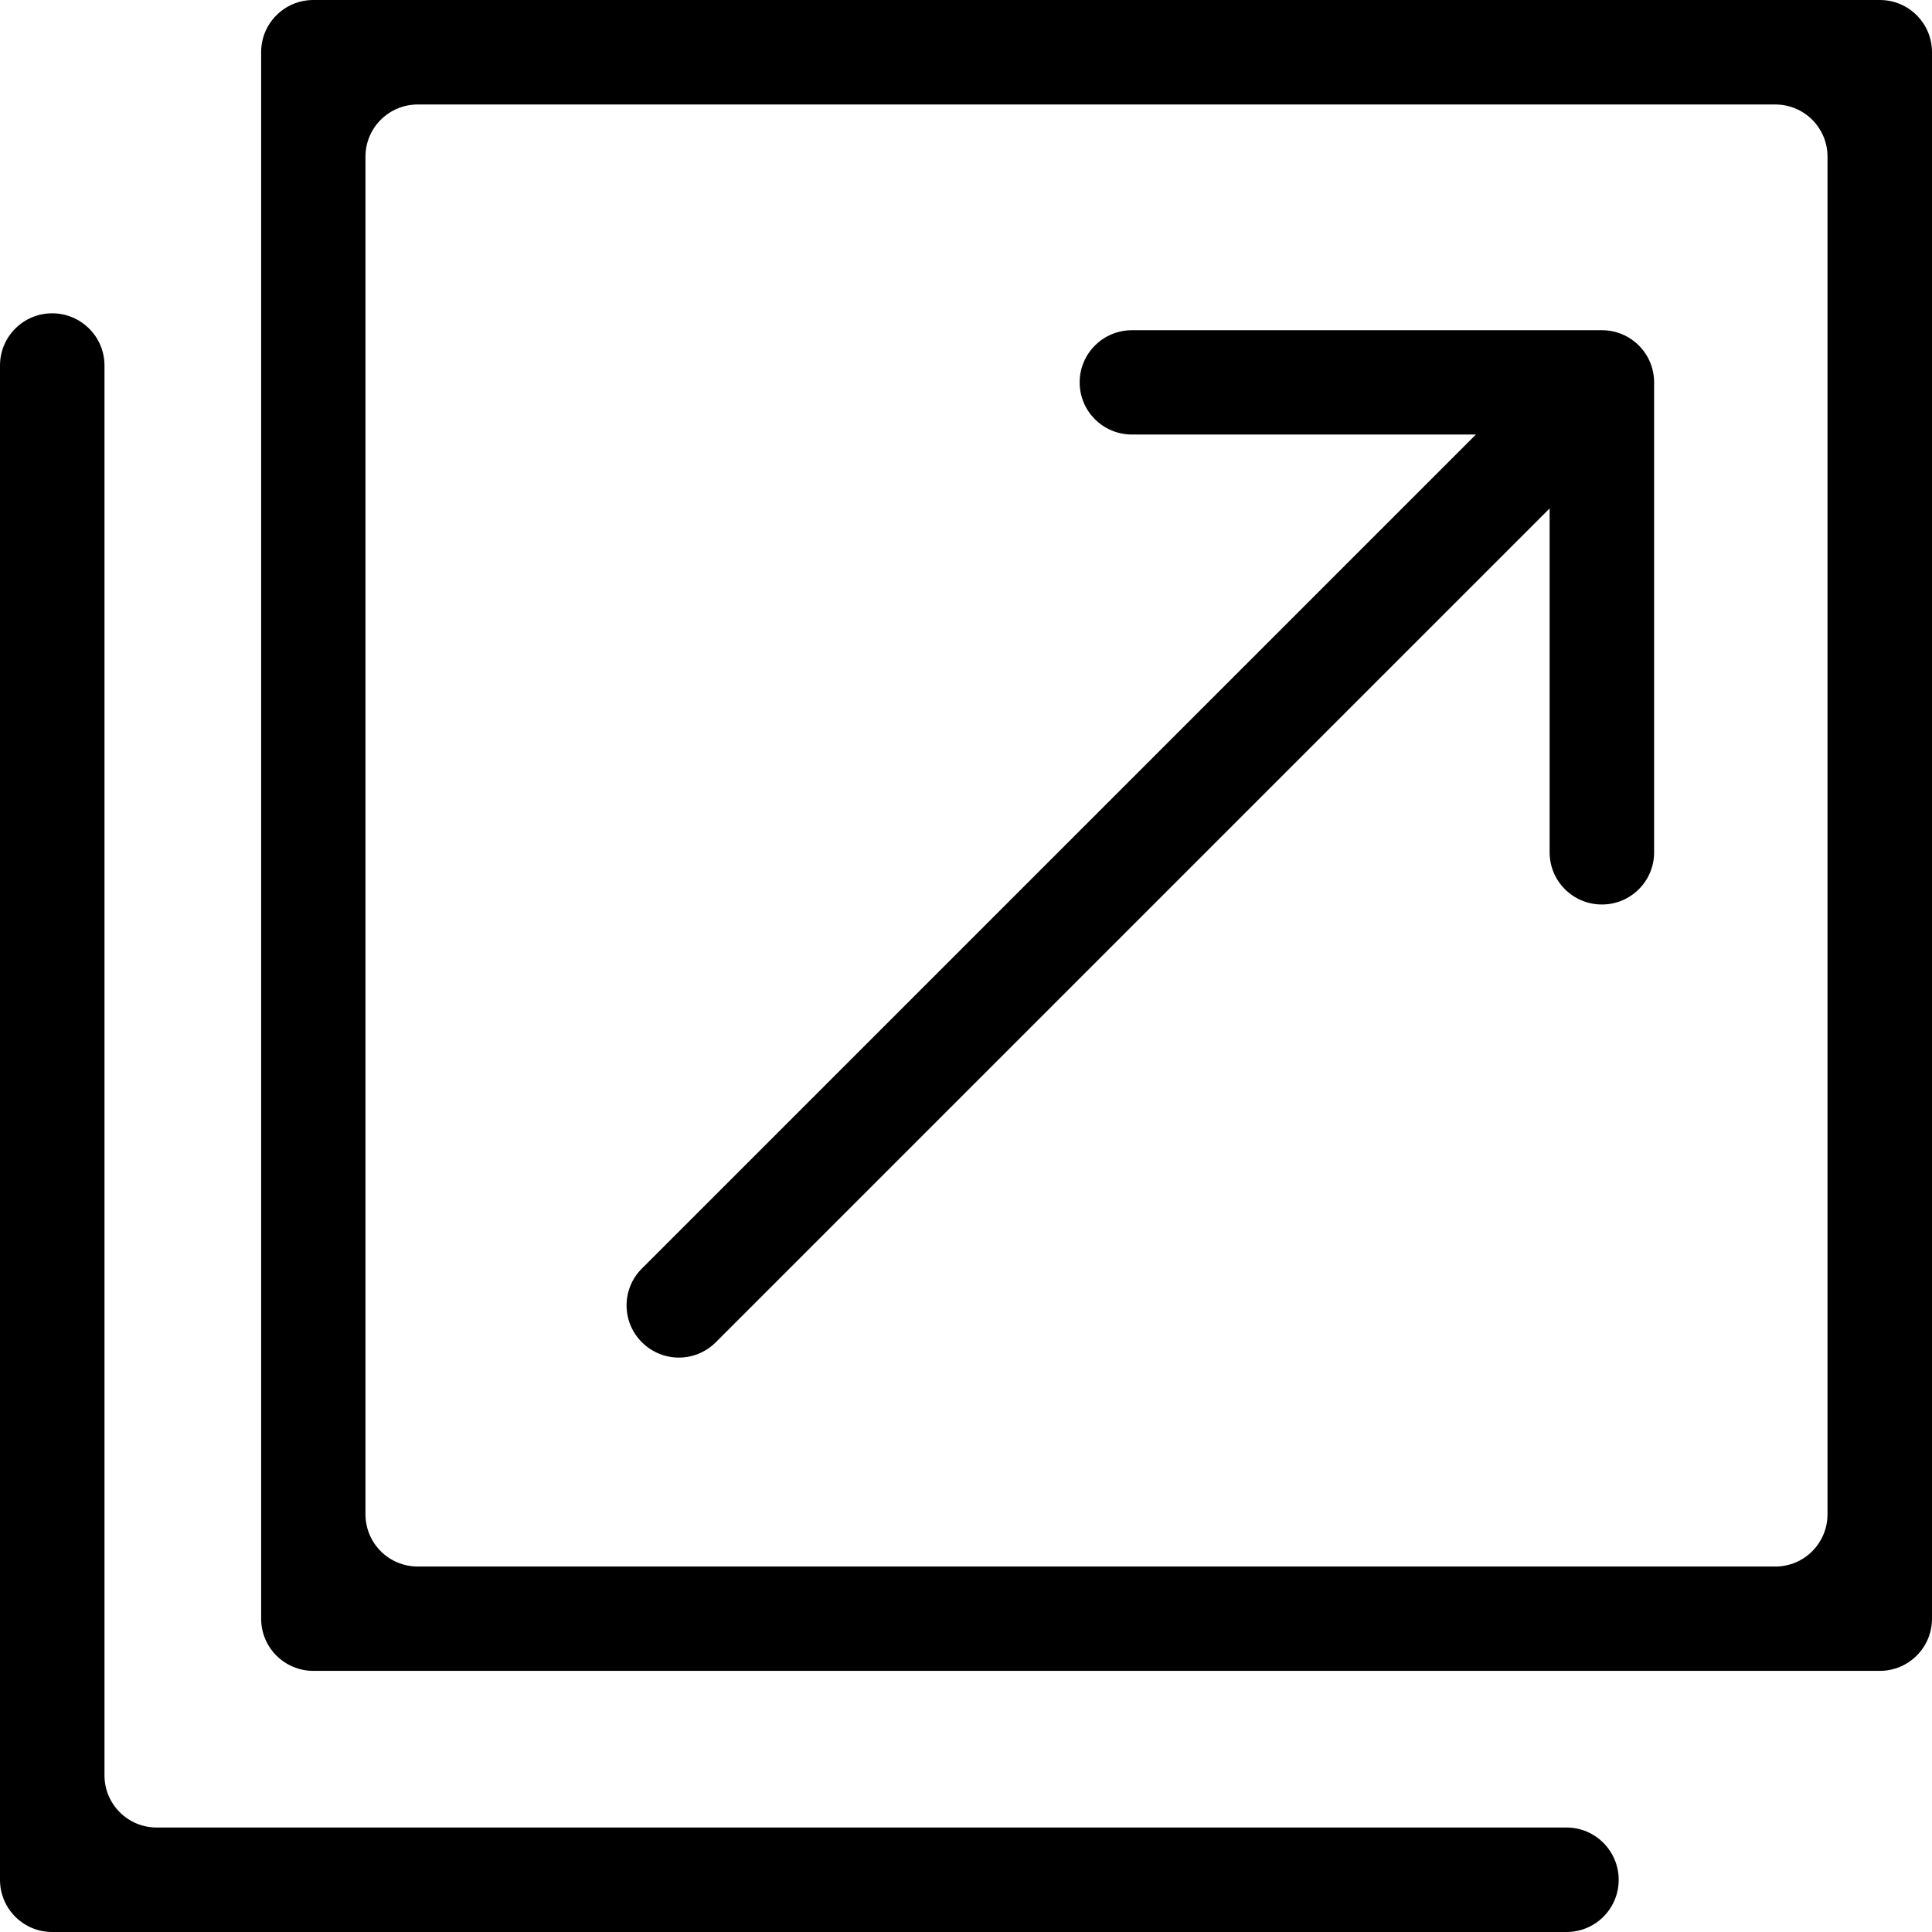
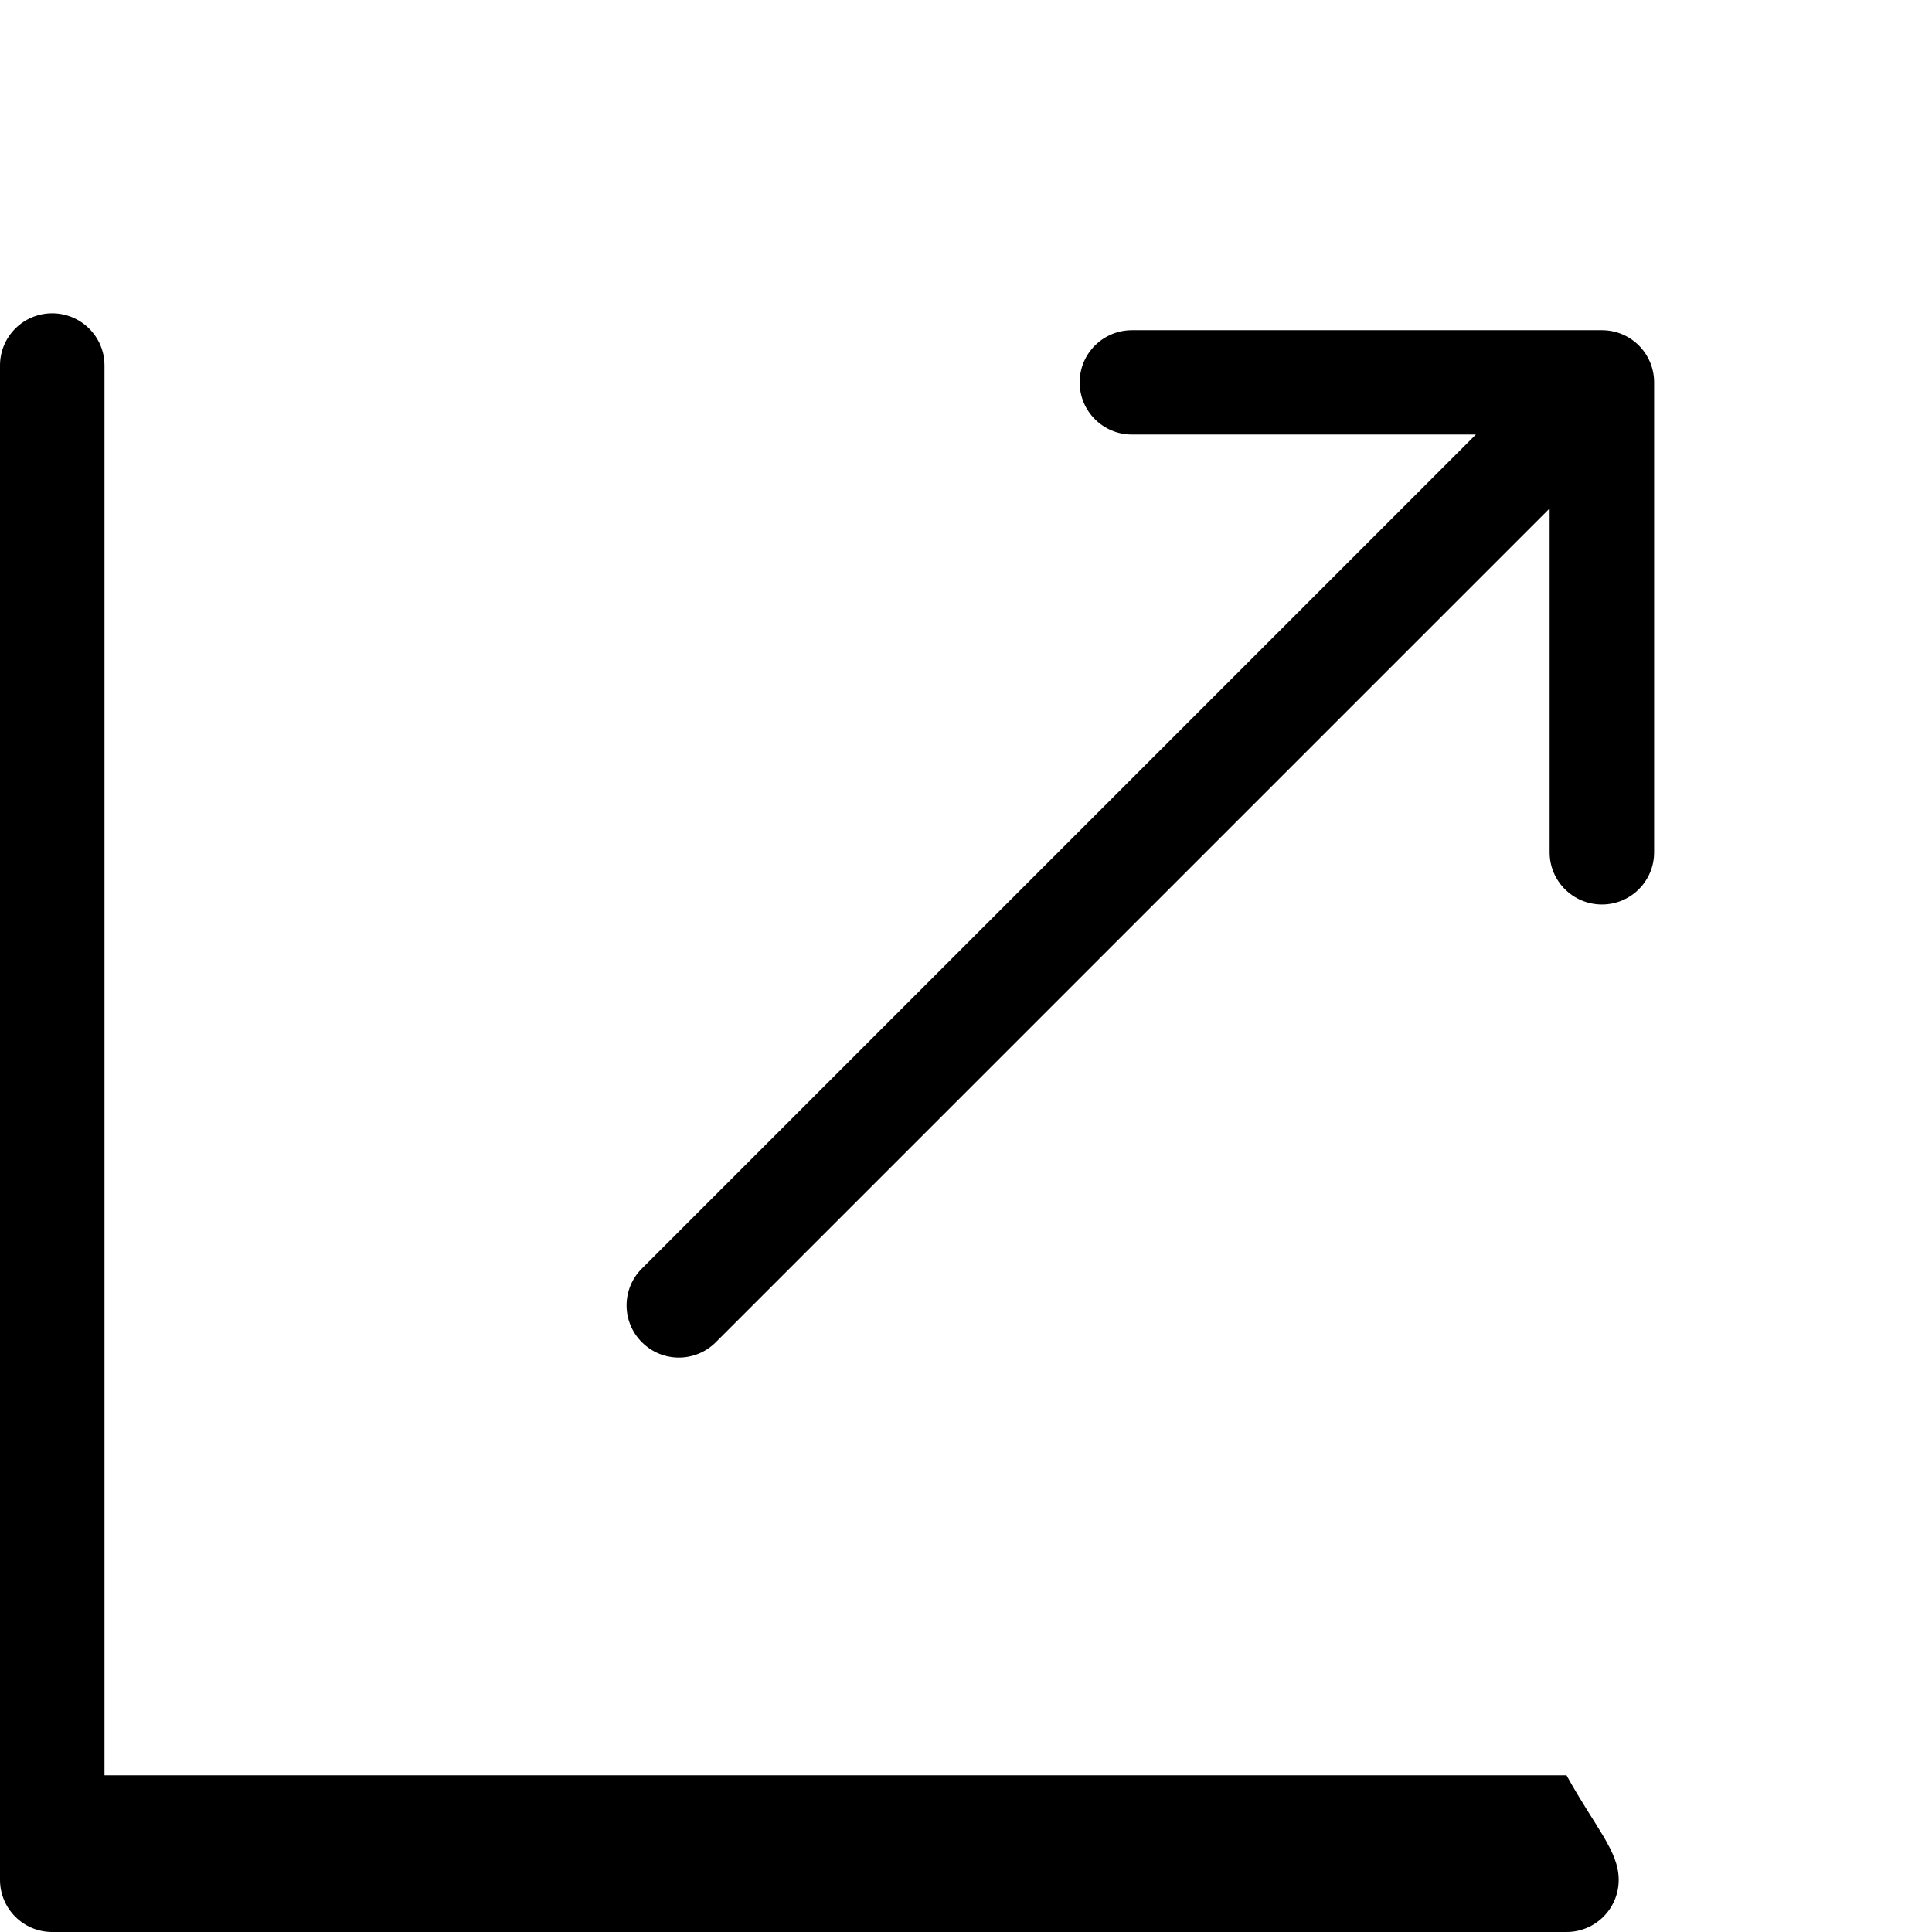
<svg xmlns="http://www.w3.org/2000/svg" width="12" height="12" viewBox="0 0 12 12" fill="none">
-   <path fill-rule="evenodd" clip-rule="evenodd" d="M11.351 0.973C11.351 0.794 11.206 0.649 11.027 0.649H2.595C2.415 0.649 2.27 0.794 2.27 0.973V9.405C2.27 9.585 2.415 9.73 2.595 9.73H11.027C11.206 9.73 11.351 9.585 11.351 9.405V0.973ZM1.946 0C1.767 0 1.622 0.145 1.622 0.324V10.054C1.622 10.233 1.767 10.378 1.946 10.378H11.676C11.855 10.378 12 10.233 12 10.054V0.324C12 0.145 11.855 0 11.676 0H1.946Z" fill="black" />
  <path fill-rule="evenodd" clip-rule="evenodd" d="M7.031 2.051L9.95 2.051C10.129 2.051 10.274 2.196 10.274 2.375L10.274 5.294C10.274 5.473 10.129 5.618 9.95 5.618C9.77 5.618 9.625 5.473 9.625 5.294L9.625 3.158L4.446 8.337C4.319 8.464 4.114 8.464 3.987 8.337C3.86 8.211 3.86 8.005 3.987 7.879L9.167 2.699H7.031C6.851 2.699 6.706 2.554 6.706 2.375C6.706 2.196 6.851 2.051 7.031 2.051Z" fill="black" />
-   <path fill-rule="evenodd" clip-rule="evenodd" d="M0 2.27C0 2.091 0.145 1.946 0.324 1.946C0.503 1.946 0.649 2.091 0.649 2.27V11.027C0.649 11.206 0.794 11.351 0.973 11.351H9.73C9.909 11.351 10.054 11.497 10.054 11.676C10.054 11.855 9.909 12 9.73 12H0.324C0.145 12 0 11.855 0 11.676V2.27Z" fill="black" />
+   <path fill-rule="evenodd" clip-rule="evenodd" d="M0 2.27C0 2.091 0.145 1.946 0.324 1.946C0.503 1.946 0.649 2.091 0.649 2.27V11.027H9.73C9.909 11.351 10.054 11.497 10.054 11.676C10.054 11.855 9.909 12 9.73 12H0.324C0.145 12 0 11.855 0 11.676V2.27Z" fill="black" />
</svg>